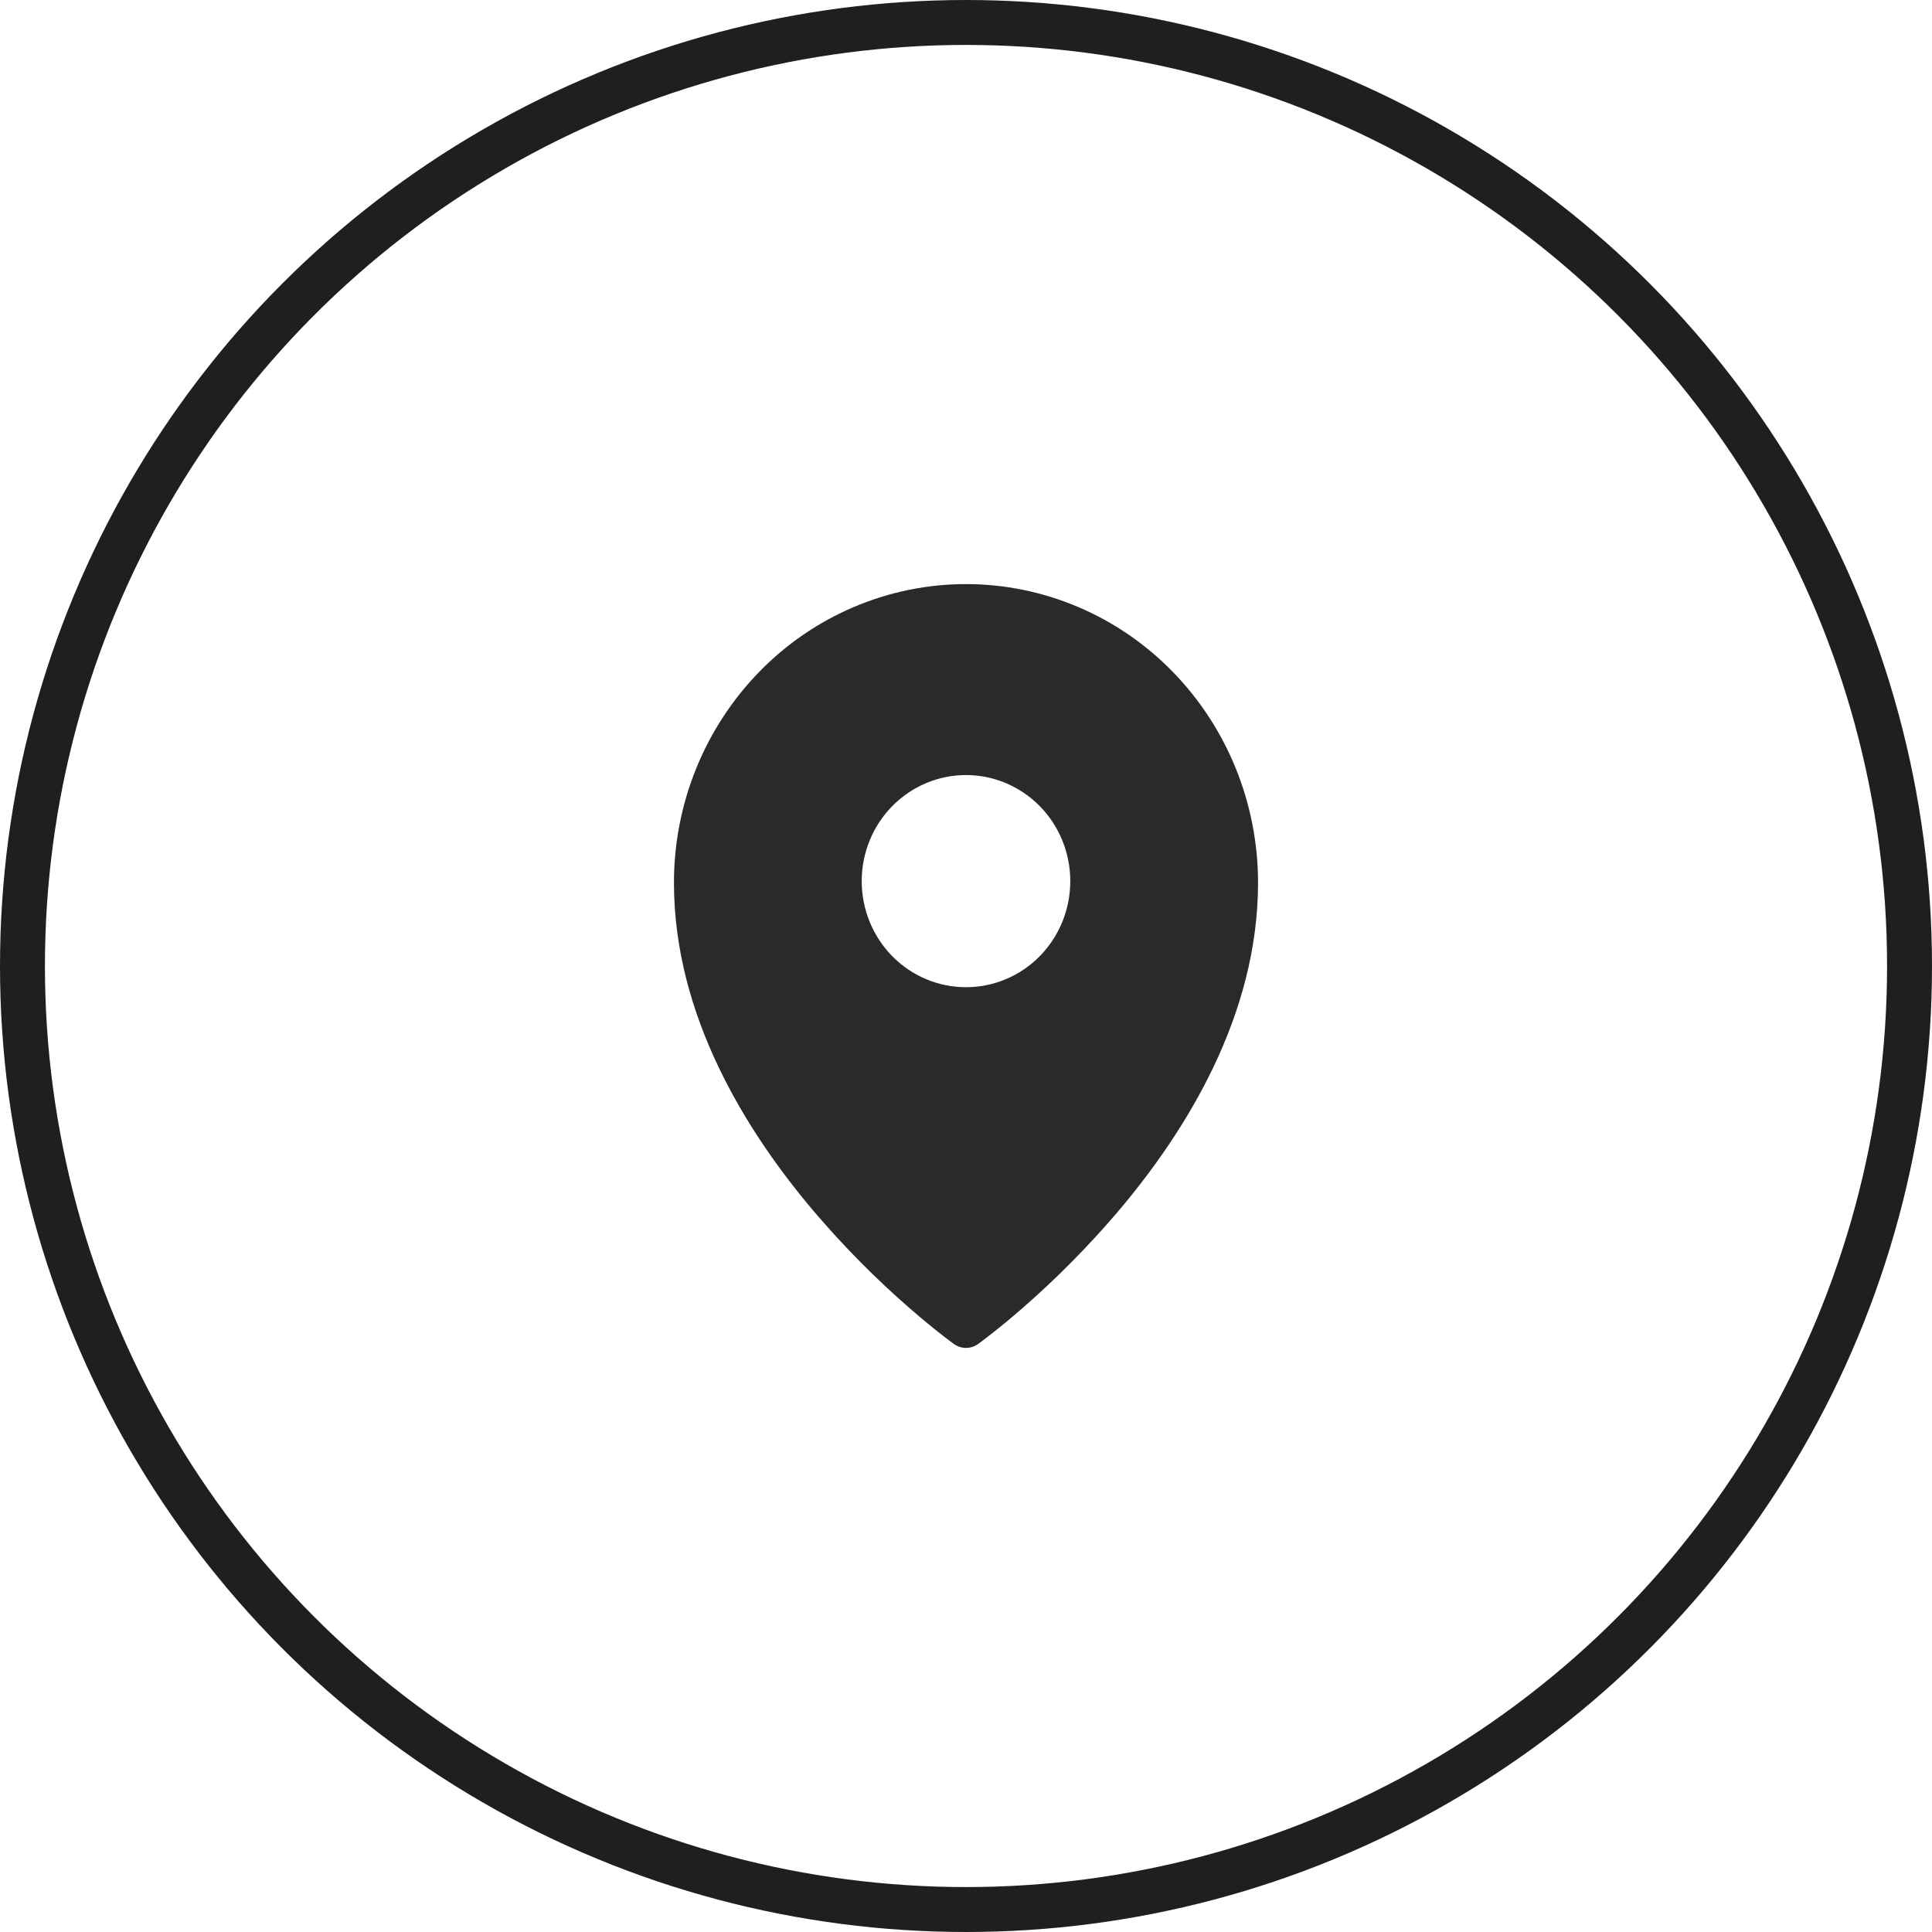
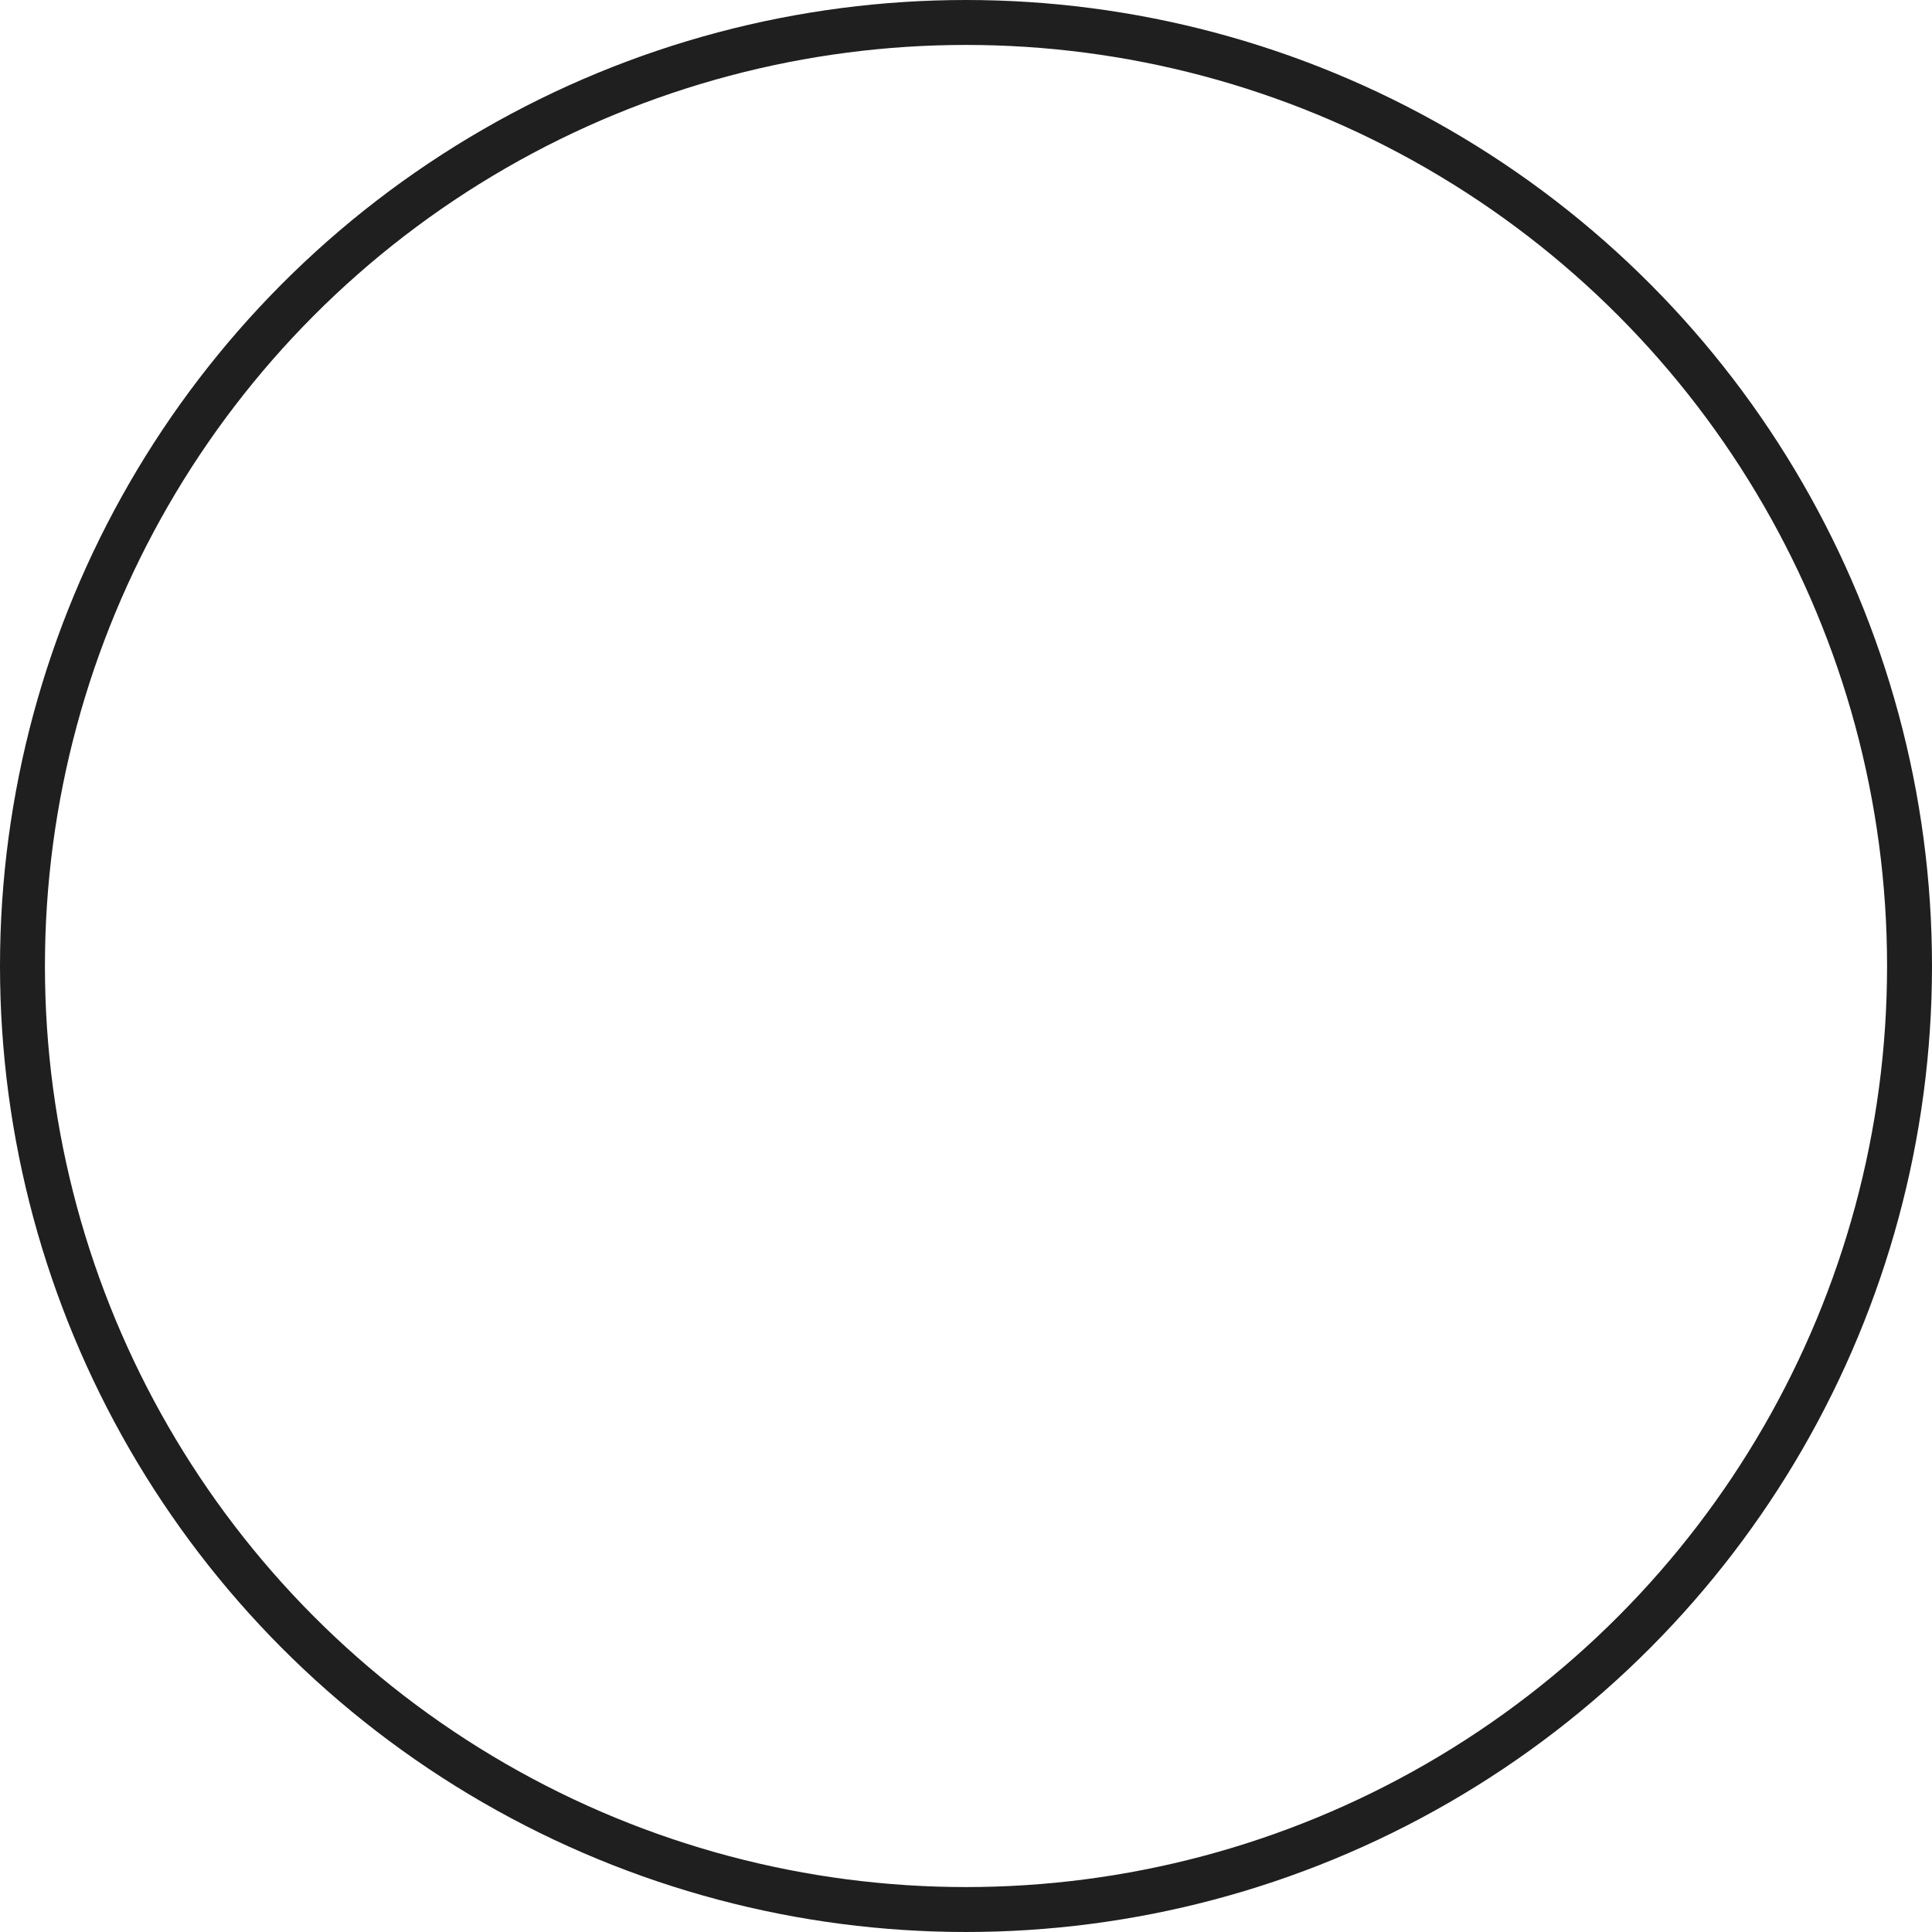
<svg xmlns="http://www.w3.org/2000/svg" width="43" height="43" viewBox="0 0 43 43" fill="none">
-   <path fill-rule="evenodd" clip-rule="evenodd" d="M21.767 29.914L21.769 29.913L21.774 29.91L21.788 29.899L21.843 29.859C21.89 29.824 21.956 29.773 22.042 29.706C22.213 29.573 22.456 29.377 22.745 29.125C23.504 28.465 24.214 27.748 24.869 26.981C26.405 25.174 28 22.596 28 19.647C28 17.886 27.316 16.195 26.097 14.948C25.495 14.331 24.779 13.841 23.99 13.507C23.201 13.173 22.355 13 21.5 13C20.645 13 19.799 13.173 19.01 13.507C18.221 13.841 17.505 14.331 16.903 14.948C15.683 16.198 14.999 17.887 15 19.648C15 22.596 16.595 25.174 18.131 26.981C18.786 27.748 19.496 28.465 20.255 29.125C20.545 29.377 20.787 29.573 20.958 29.706C21.041 29.771 21.126 29.836 21.212 29.899L21.227 29.91L21.231 29.913L21.233 29.914C21.393 30.029 21.607 30.029 21.767 29.914ZM23.821 19.611C23.821 20.238 23.577 20.838 23.142 21.281C22.706 21.724 22.116 21.972 21.5 21.972C20.884 21.972 20.294 21.724 19.858 21.281C19.423 20.838 19.179 20.238 19.179 19.611C19.179 18.985 19.423 18.384 19.858 17.942C20.294 17.499 20.884 17.25 21.5 17.25C22.116 17.25 22.706 17.499 23.142 17.942C23.577 18.384 23.821 18.985 23.821 19.611Z" fill="#2A2A2A" />
  <circle cx="21.5" cy="21.5" r="21" stroke="#1F1F1F" />
</svg>